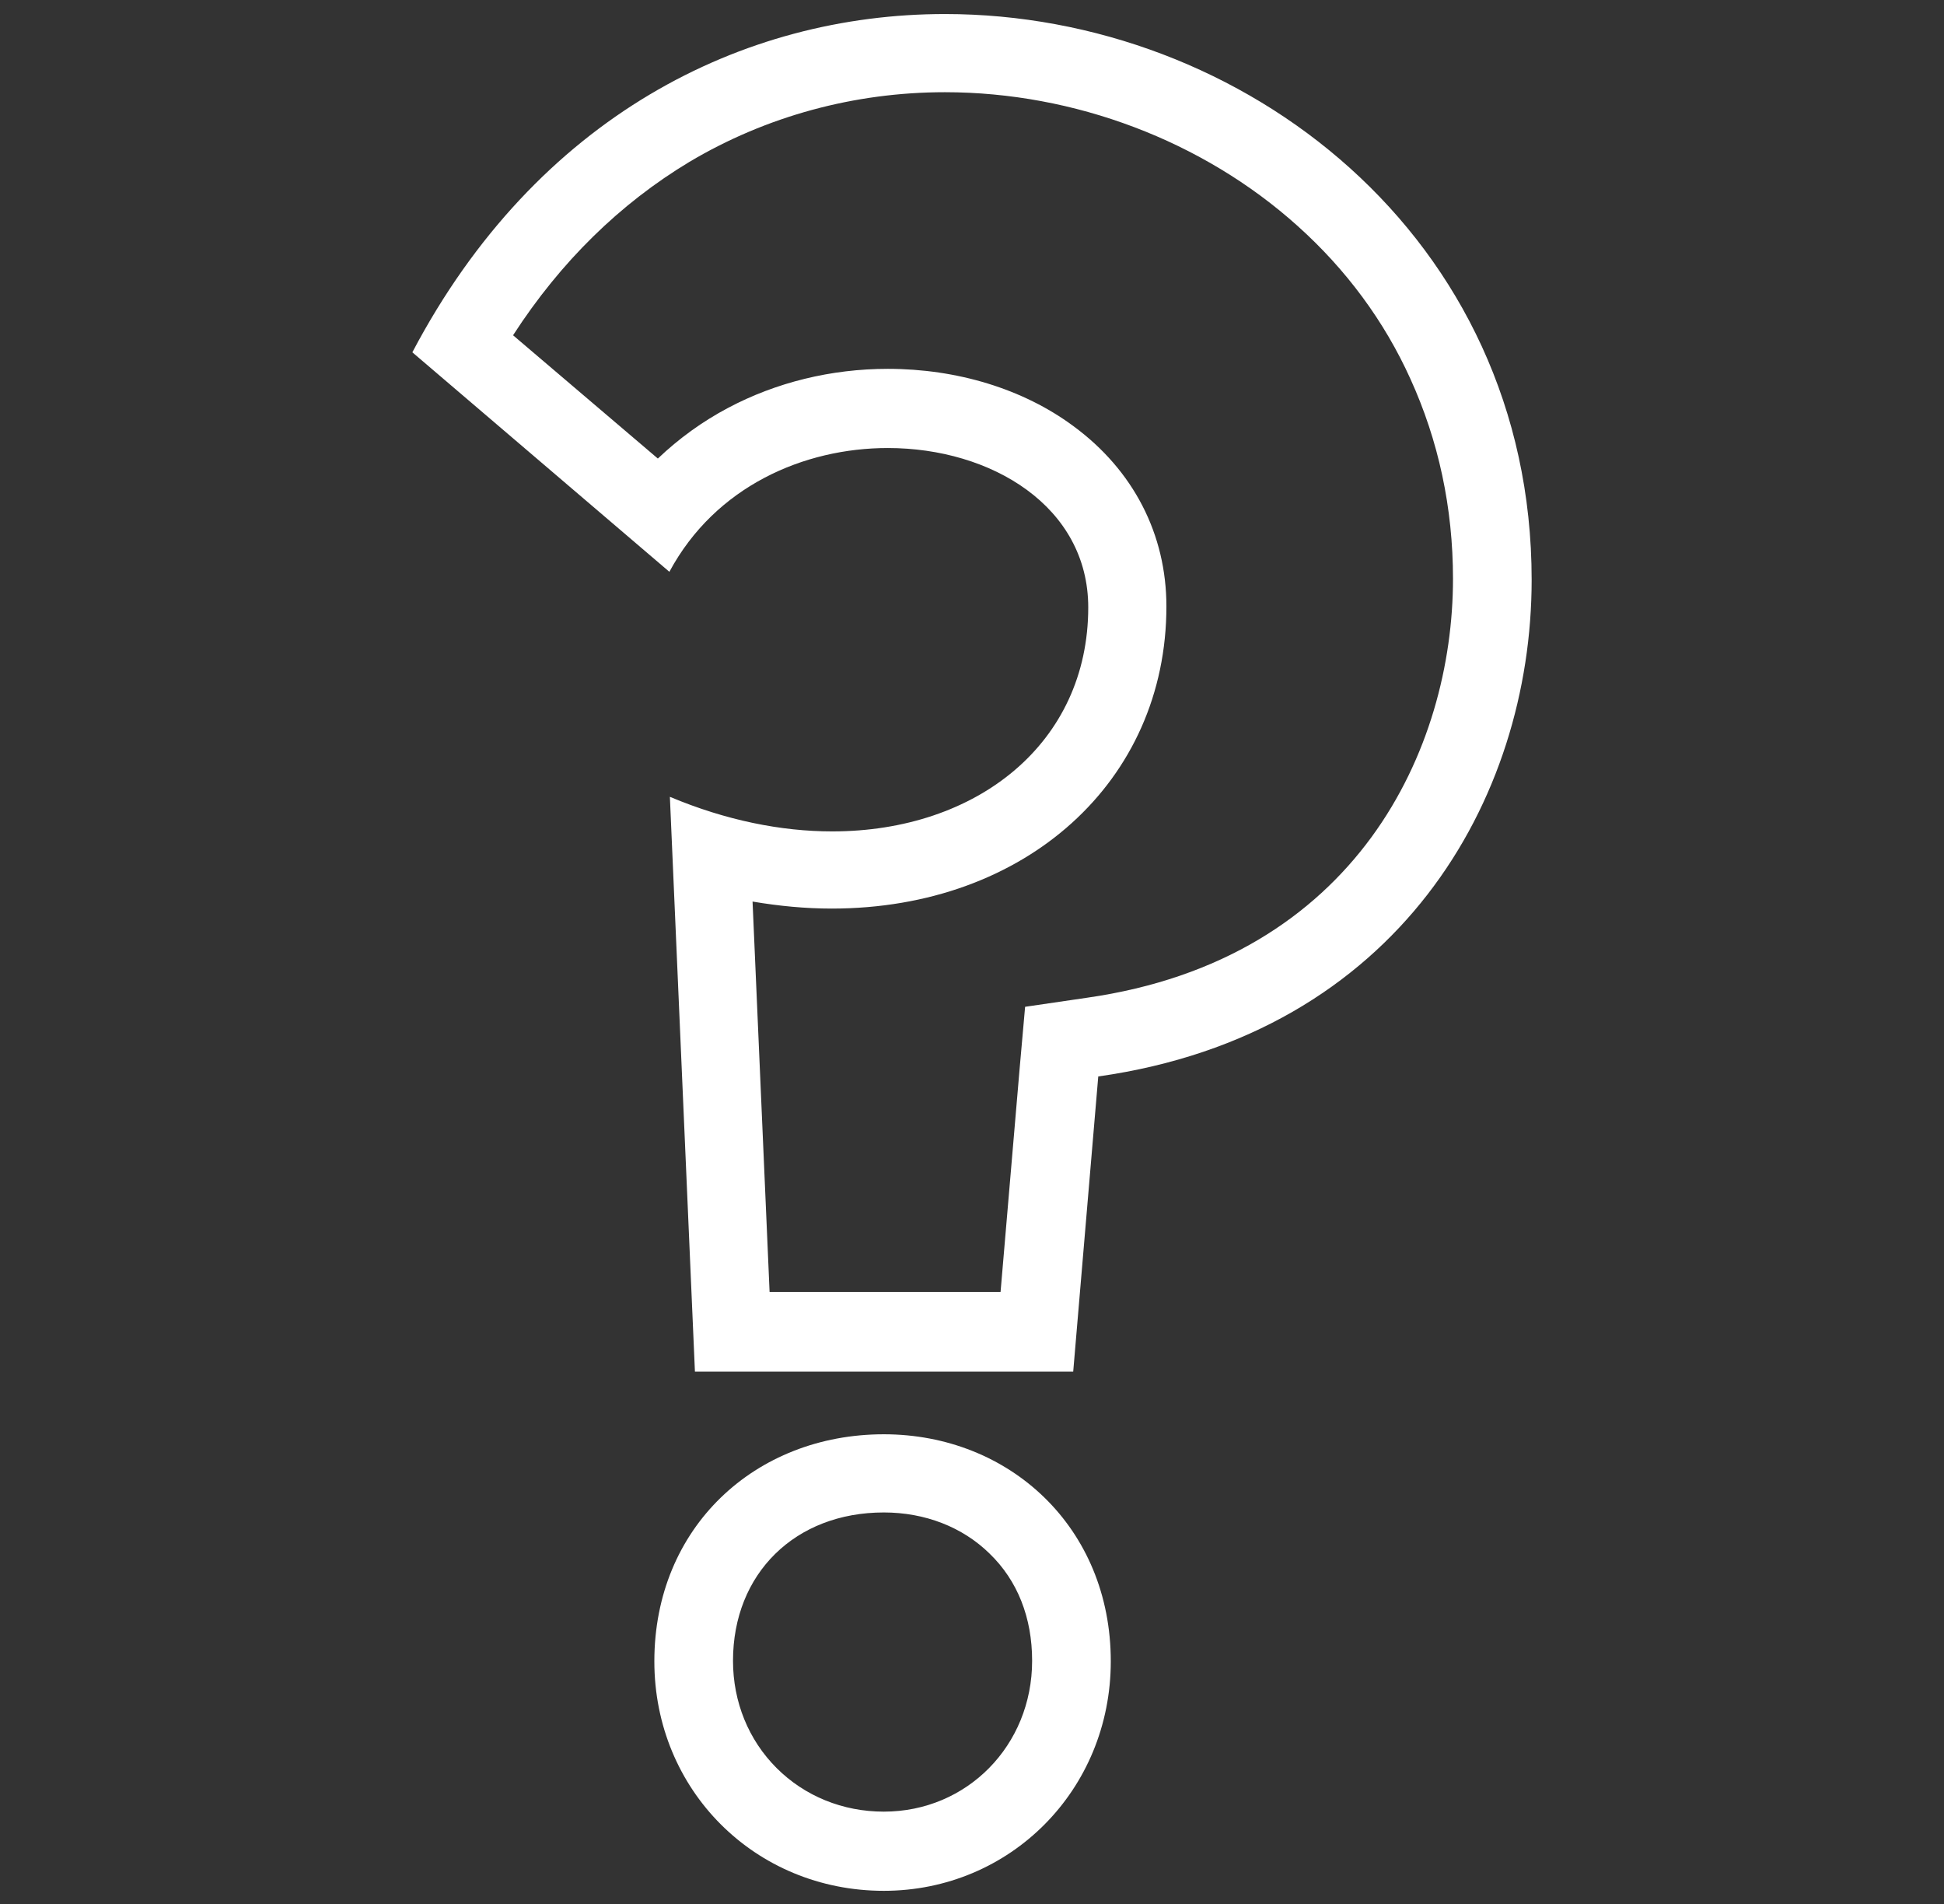
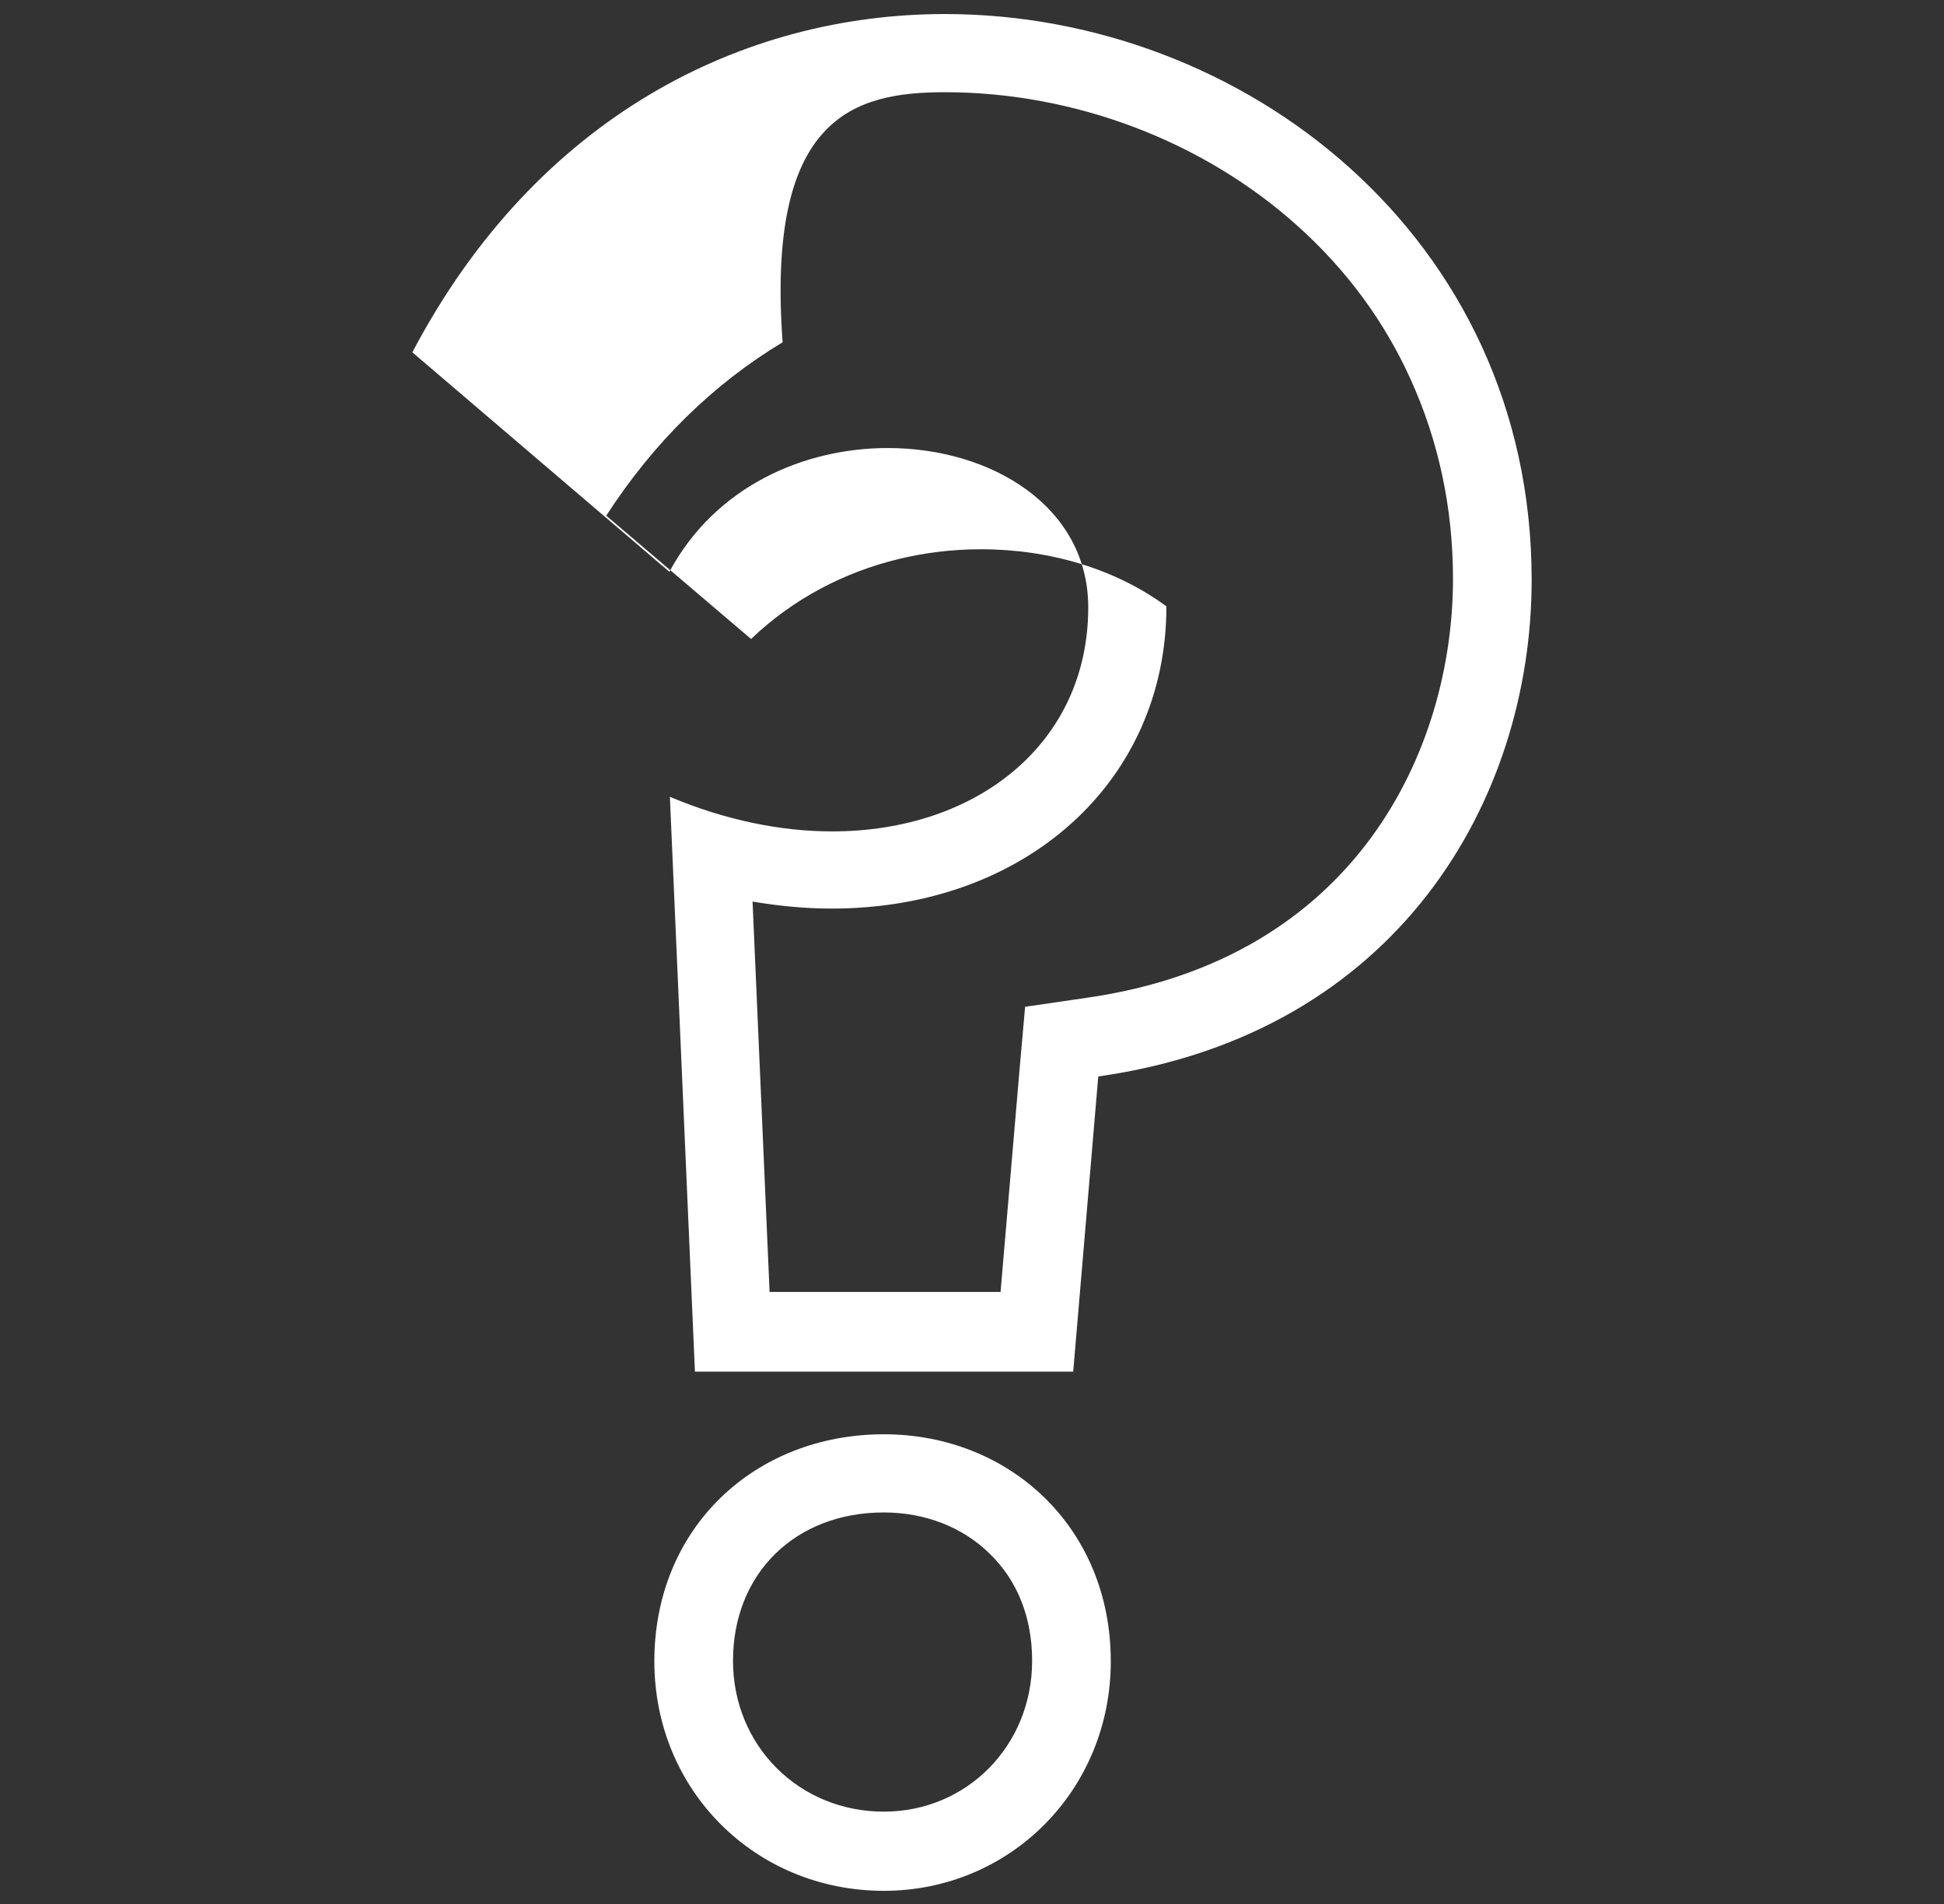
<svg xmlns="http://www.w3.org/2000/svg" id="Layer_1" x="0px" y="0px" viewBox="0 0 388 380" style="enable-background:new 0 0 388 380;" xml:space="preserve">
  <rect x="0" y="0" width="388" height="380" fill="#333333" stroke="none" />
  <style type="text/css">
	.st0{fill:#FFFFFF;}
</style>
  <g>
-     <path class="st0" d="M188.6,18.4c25.8,0,51.5,9.7,70.4,26.7c9.7,8.7,17.3,19,22.5,30.5c5.6,12.3,8.5,25.7,8.5,39.9   c0,33.8-19.1,75.9-73.1,83.6l-12.3,1.8l-1.1,12.4l-3.8,44.5h-46.1l-3.4-77.9c5.3,0.9,10.6,1.4,15.8,1.4c38.7,0,66.8-25.4,66.8-60.3   c0-14.4-6.6-27.2-18.6-36c-10-7.4-23.2-11.4-37-11.4c-11.3,0-22.3,2.7-31.9,7.8c-5.1,2.7-9.8,6.1-14,10.1l-28.9-24.6   c9.5-14.7,21.4-26.3,35.2-34.6C152.9,23.2,170.5,18.4,188.6,18.4L188.6,18.4 M176.4,301.8c8.2,0,15.7,2.9,21.1,8.2   c5.6,5.4,8.5,12.8,8.5,21.4c0,16.9-13,30.1-29.6,30.1c-8.2,0-15.8-3.1-21.4-8.7c-5.6-5.6-8.7-13.2-8.7-21.4   C146.3,314,158.7,301.8,176.4,301.8 M188.6,2.8c-40.3,0-81.5,20.4-106.3,67.5l51.3,43.8c9.2-17.1,26.9-24.7,43.6-24.7   c20.7,0,40,11.7,40,31.8c0,27.1-22.2,44.7-51.1,44.7c-10.2,0-21.2-2.2-32.4-6.9l5,114.7h75.5l5-58.9c59.9-8.5,86.5-55.3,86.5-99.1   C305.7,47.2,248.1,2.8,188.6,2.8L188.6,2.8z M176.4,286.2c-25.7,0-45.8,18.6-45.8,45.3c0,25.7,20.1,45.8,45.8,45.8   c25.2,0,45.3-20.1,45.3-45.8C221.7,304.8,201.5,286.2,176.4,286.2L176.4,286.2z" />
+     <path class="st0" d="M188.6,18.4c25.8,0,51.5,9.7,70.4,26.7c9.7,8.7,17.3,19,22.5,30.5c5.6,12.3,8.5,25.7,8.5,39.9   c0,33.8-19.1,75.9-73.1,83.6l-12.3,1.8l-1.1,12.4l-3.8,44.5h-46.1l-3.4-77.9c5.3,0.9,10.6,1.4,15.8,1.4c38.7,0,66.8-25.4,66.8-60.3   c-10-7.4-23.2-11.4-37-11.4c-11.3,0-22.3,2.7-31.9,7.8c-5.1,2.7-9.8,6.1-14,10.1l-28.9-24.6   c9.5-14.7,21.4-26.3,35.2-34.6C152.9,23.2,170.5,18.4,188.6,18.4L188.6,18.4 M176.4,301.8c8.2,0,15.7,2.9,21.1,8.2   c5.6,5.4,8.5,12.8,8.5,21.4c0,16.9-13,30.1-29.6,30.1c-8.2,0-15.8-3.1-21.4-8.7c-5.6-5.6-8.7-13.2-8.7-21.4   C146.3,314,158.7,301.8,176.4,301.8 M188.6,2.8c-40.3,0-81.5,20.4-106.3,67.5l51.3,43.8c9.2-17.1,26.9-24.7,43.6-24.7   c20.7,0,40,11.7,40,31.8c0,27.1-22.2,44.7-51.1,44.7c-10.2,0-21.2-2.2-32.4-6.9l5,114.7h75.5l5-58.9c59.9-8.5,86.5-55.3,86.5-99.1   C305.7,47.2,248.1,2.8,188.6,2.8L188.6,2.8z M176.4,286.2c-25.7,0-45.8,18.6-45.8,45.3c0,25.7,20.1,45.8,45.8,45.8   c25.2,0,45.3-20.1,45.3-45.8C221.7,304.8,201.5,286.2,176.4,286.2L176.4,286.2z" />
  </g>
</svg>